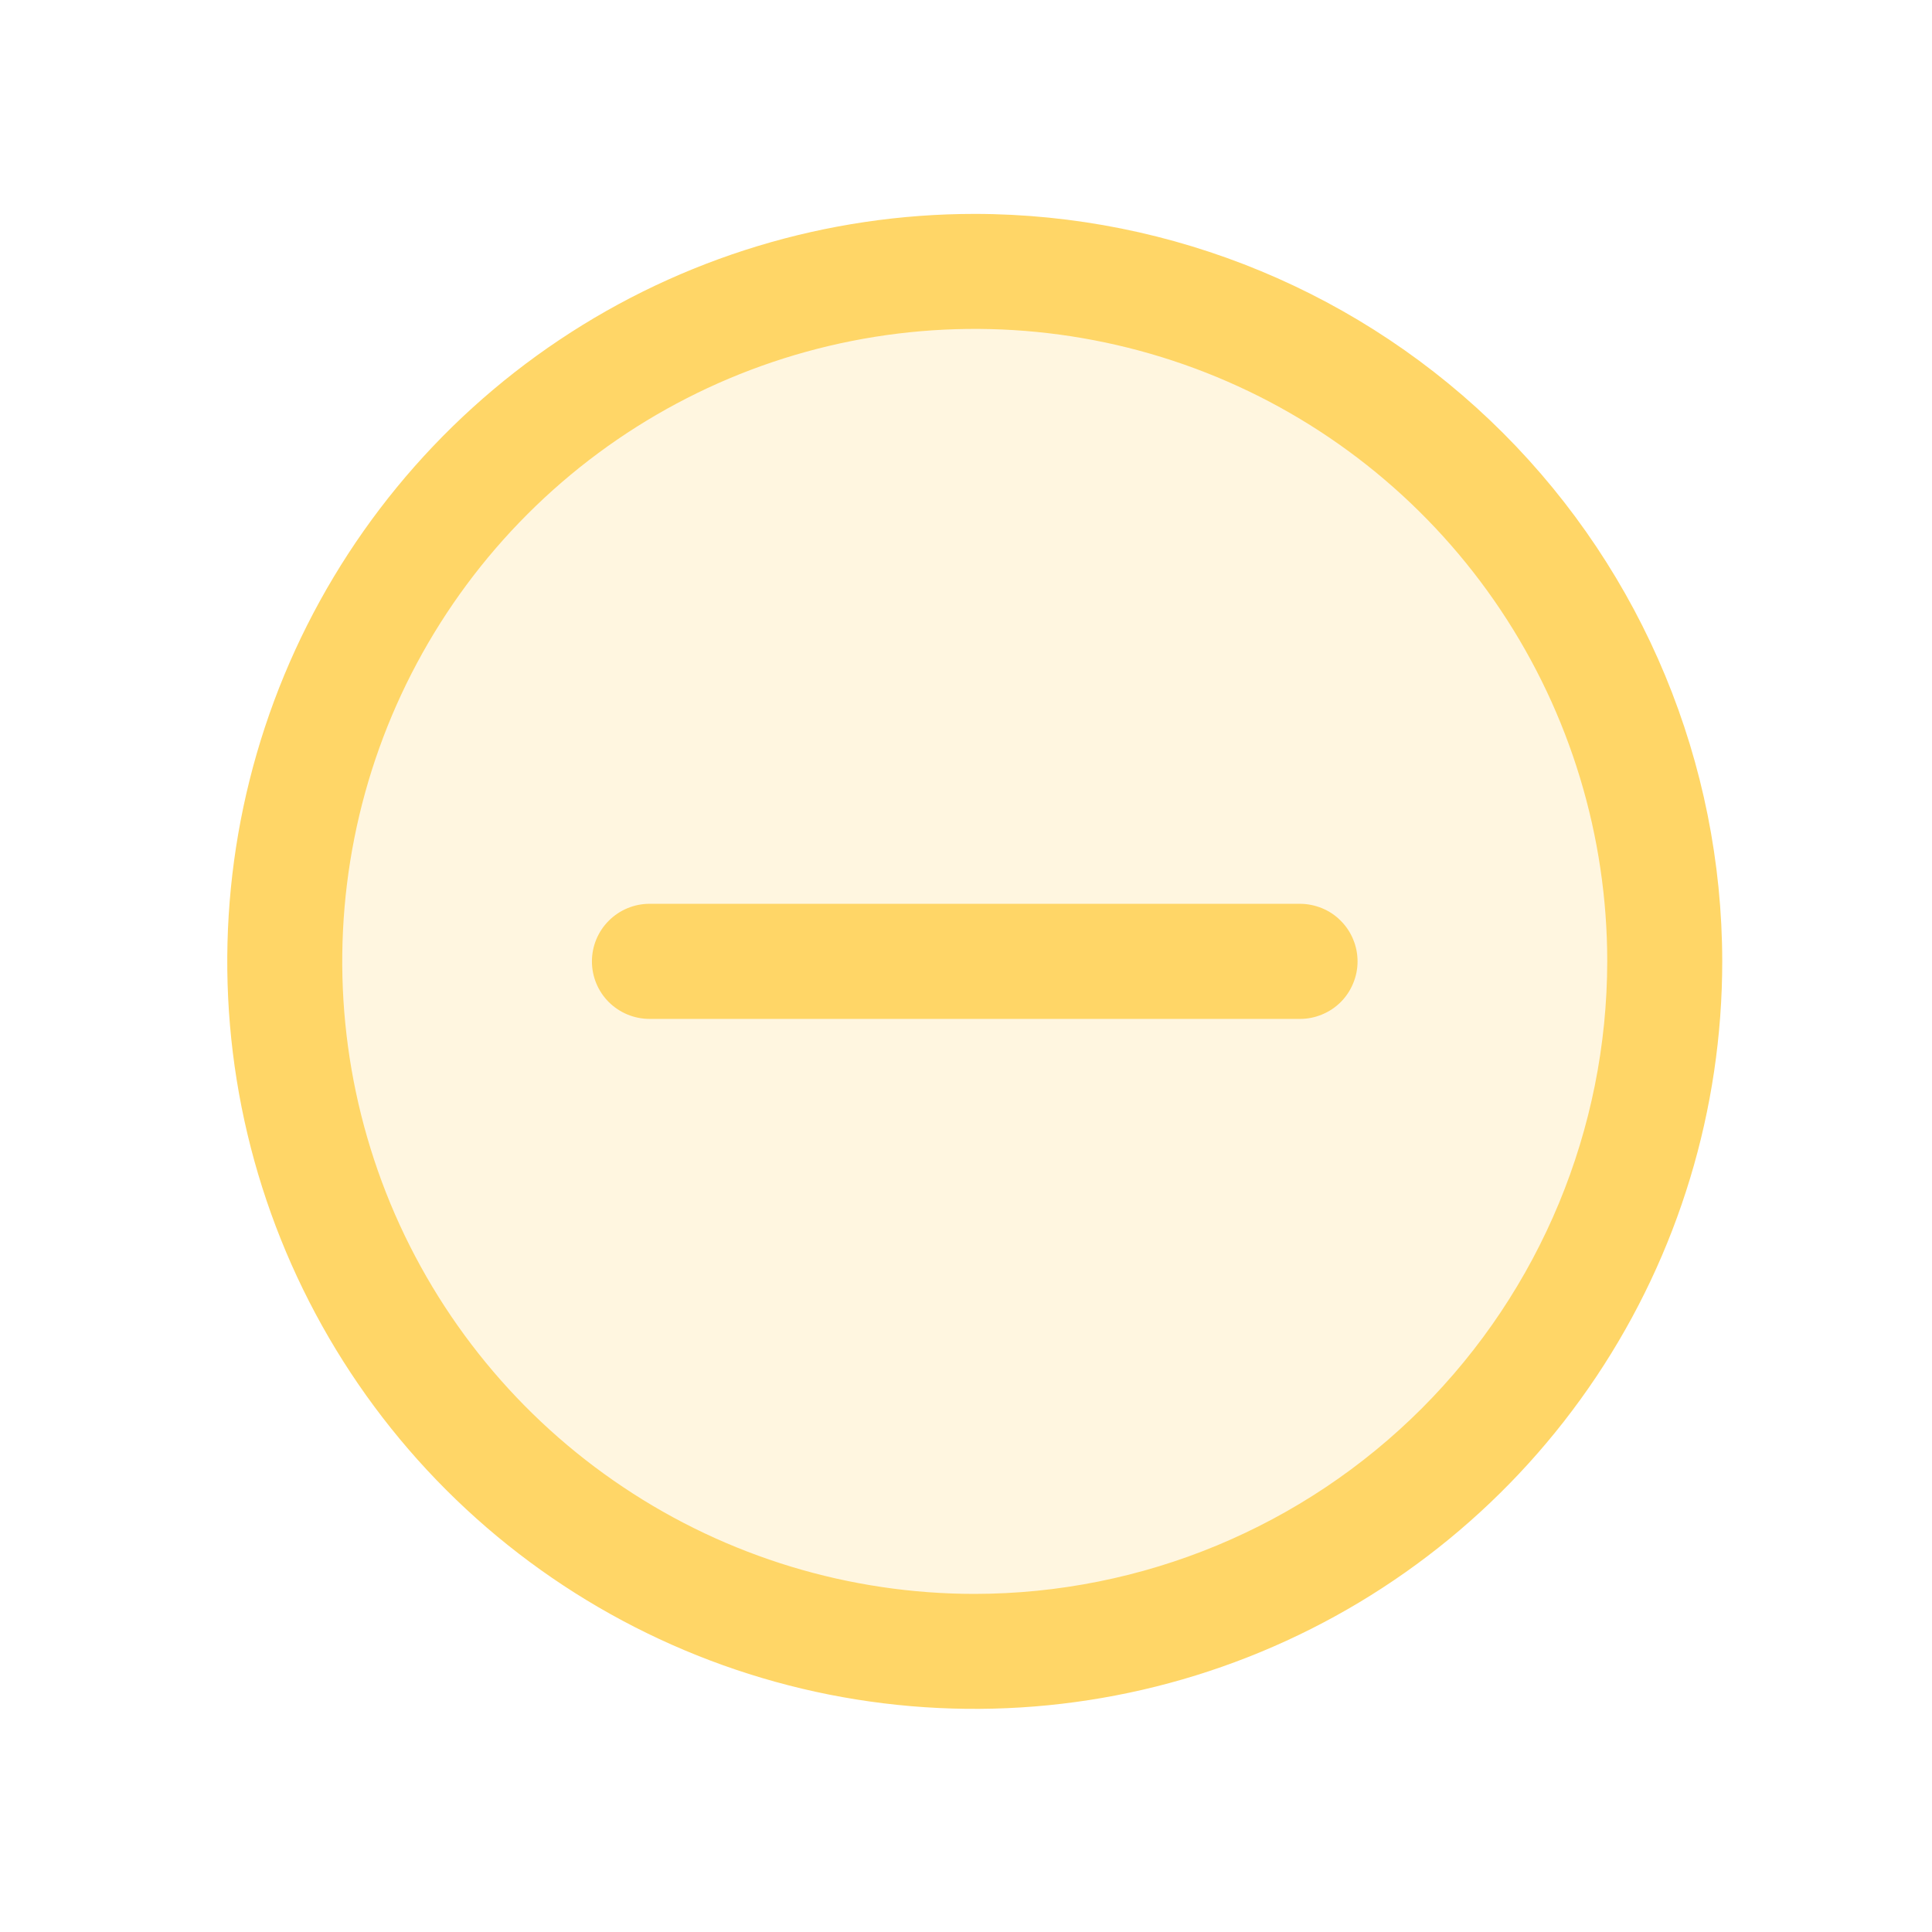
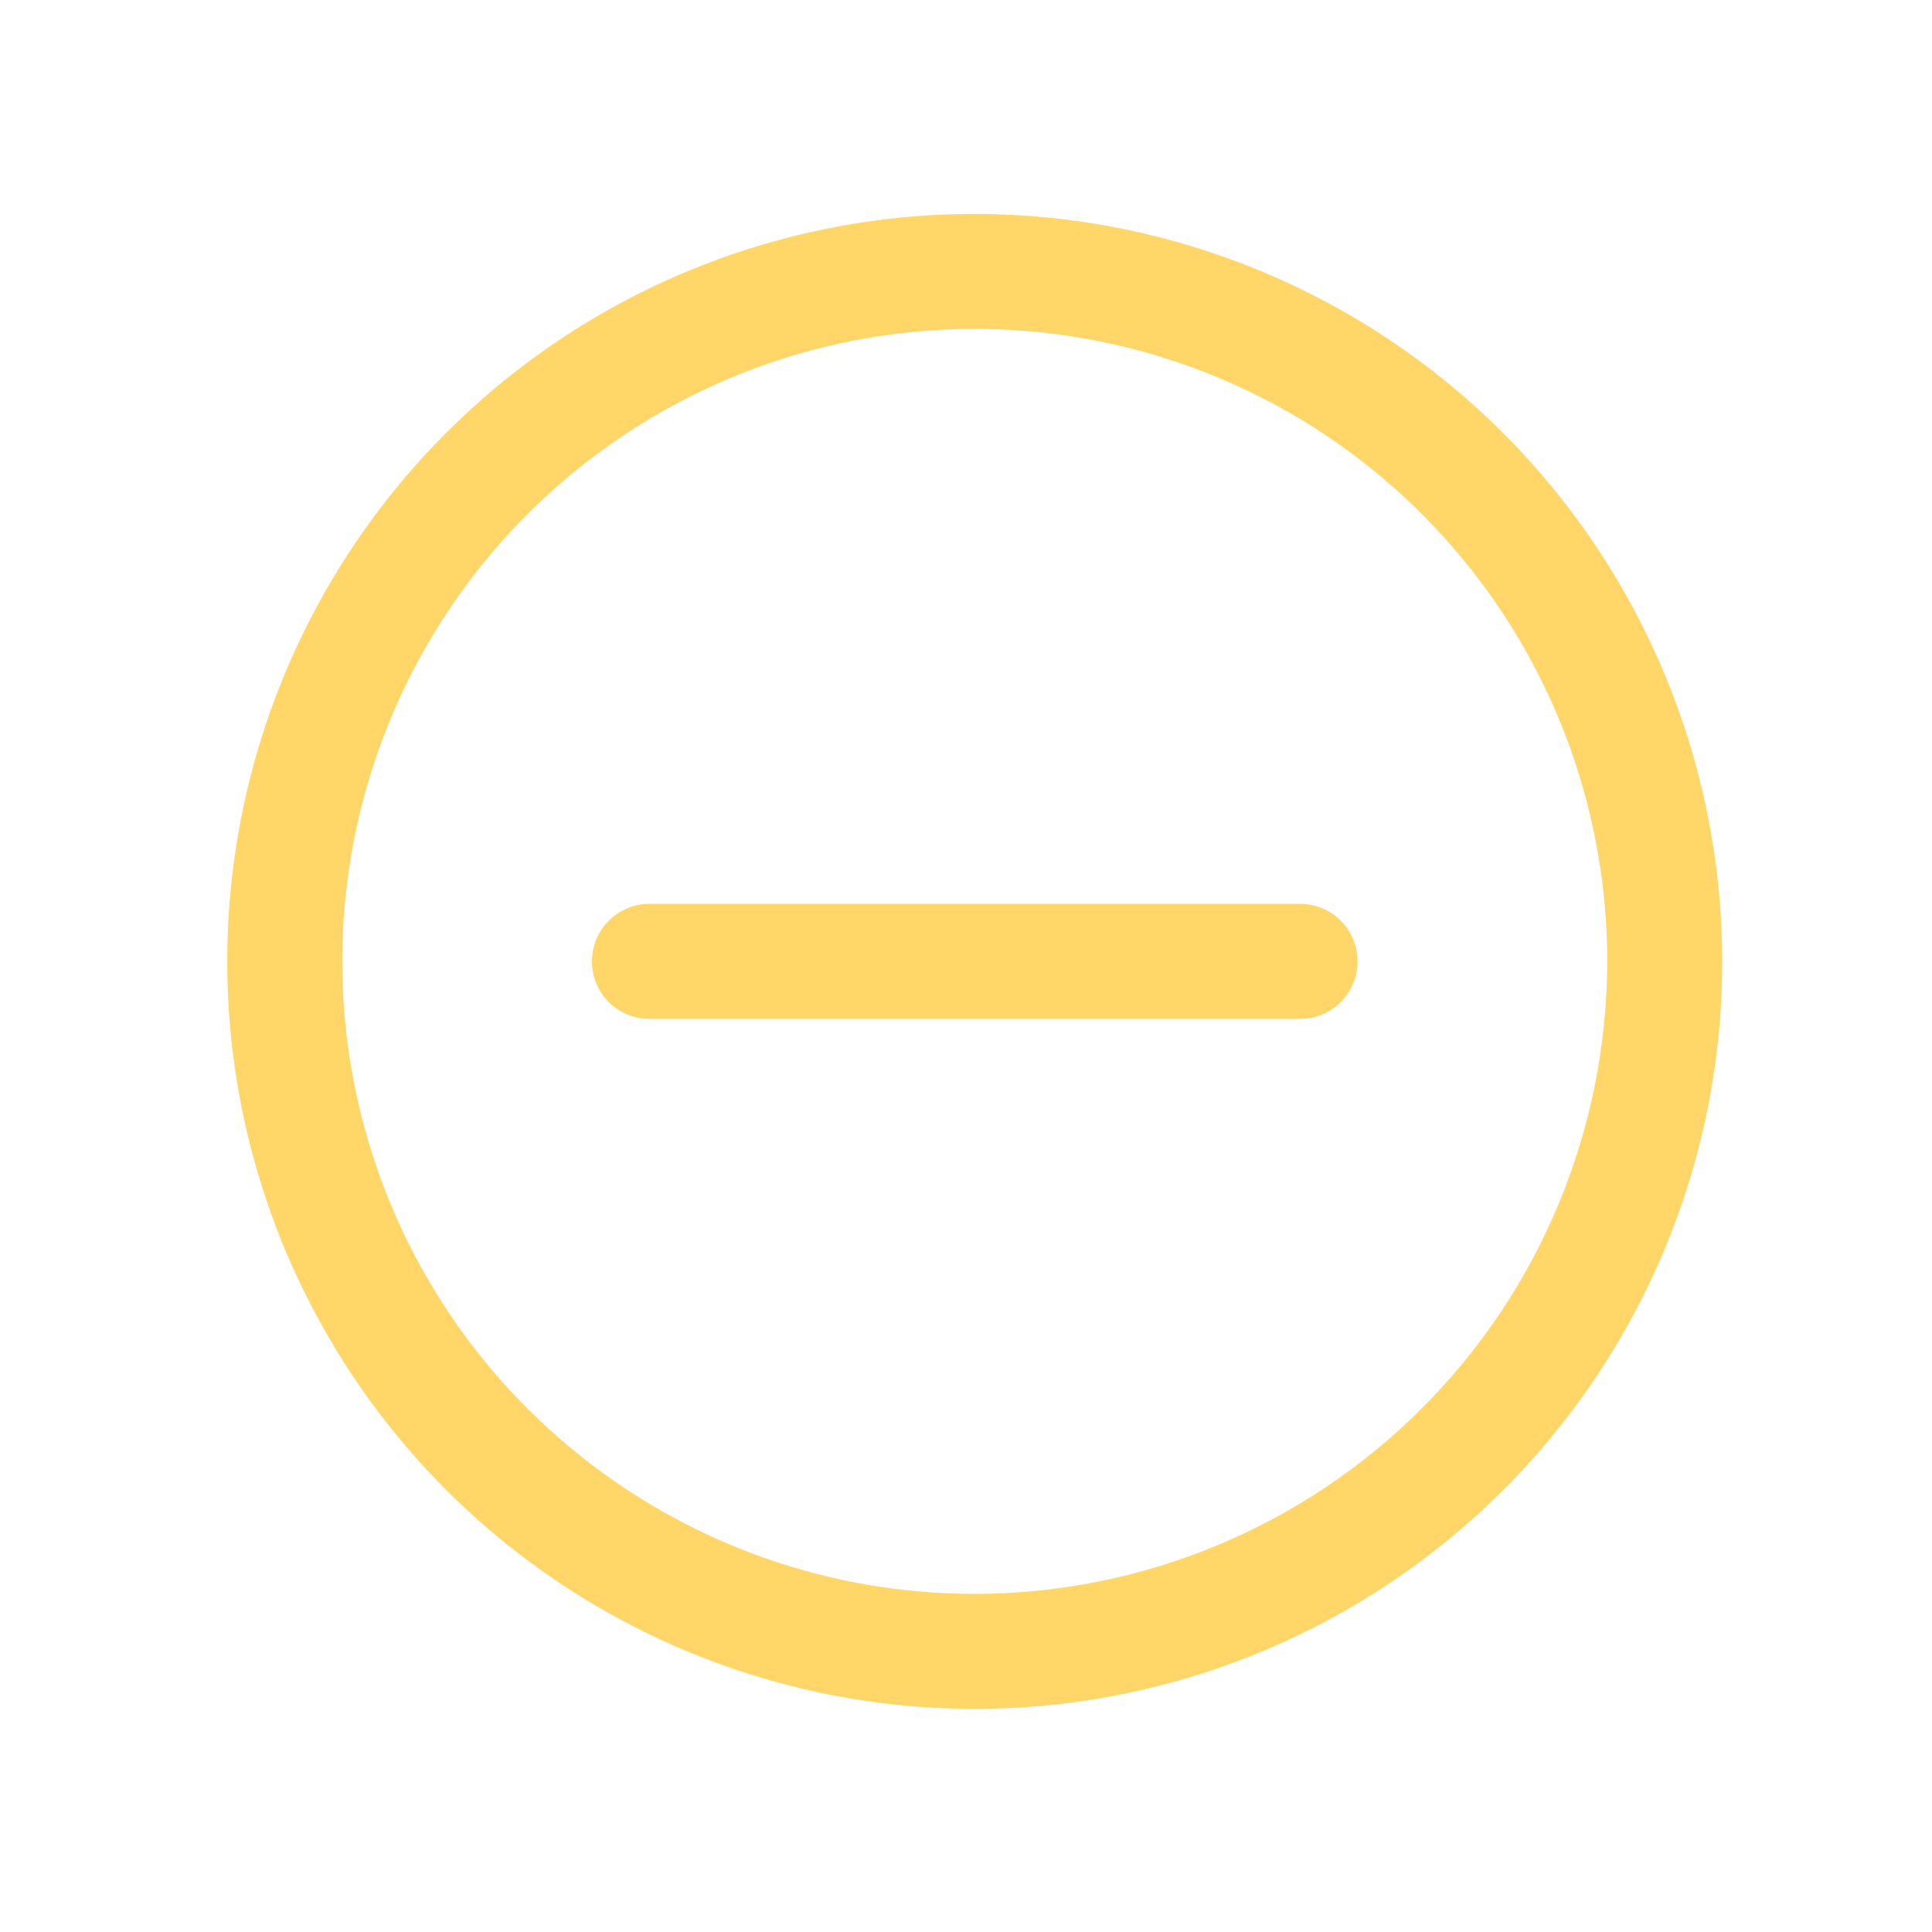
<svg xmlns="http://www.w3.org/2000/svg" width="21" height="21" viewBox="0 0 21 21" fill="none">
-   <path opacity="0.2" d="M18.095 10.45C18.095 11.933 17.655 13.383 16.831 14.617C16.007 15.85 14.836 16.811 13.465 17.379C12.095 17.947 10.587 18.095 9.132 17.806C7.677 17.516 6.341 16.802 5.292 15.753C4.243 14.704 3.529 13.368 3.239 11.913C2.95 10.458 3.098 8.95 3.666 7.58C4.234 6.209 5.195 5.038 6.428 4.214C7.662 3.39 9.112 2.95 10.595 2.95C12.584 2.95 14.492 3.74 15.898 5.146C17.305 6.553 18.095 8.461 18.095 10.45Z" fill="#FFD667" />
  <path d="M18.72 10.45C18.72 12.057 18.244 13.628 17.351 14.964C16.458 16.3 15.189 17.341 13.704 17.956C12.22 18.571 10.586 18.732 9.01 18.419C7.434 18.105 5.986 17.331 4.85 16.195C3.714 15.059 2.94 13.611 2.626 12.035C2.313 10.459 2.474 8.825 3.089 7.34C3.704 5.856 4.745 4.587 6.081 3.694C7.417 2.801 8.988 2.325 10.595 2.325C12.749 2.327 14.815 3.184 16.338 4.707C17.861 6.23 18.718 8.296 18.72 10.45ZM17.47 10.45C17.47 9.09 17.067 7.761 16.311 6.63C15.556 5.5 14.482 4.618 13.226 4.098C11.97 3.578 10.588 3.442 9.254 3.707C7.92 3.972 6.695 4.627 5.734 5.588C4.772 6.55 4.117 7.775 3.852 9.108C3.587 10.442 3.723 11.824 4.243 13.081C4.764 14.337 5.645 15.411 6.776 16.166C7.906 16.922 9.235 17.325 10.595 17.325C12.418 17.323 14.165 16.598 15.454 15.309C16.743 14.02 17.468 12.272 17.47 10.45Z" fill="#FFD667" />
  <path d="M14.37 9.872C14.294 9.841 14.213 9.824 14.131 9.824L7.06 9.824C6.894 9.824 6.735 9.89 6.617 10.008C6.5 10.125 6.434 10.284 6.434 10.45C6.434 10.616 6.5 10.775 6.617 10.892C6.735 11.009 6.894 11.075 7.06 11.075L14.131 11.075C14.213 11.075 14.294 11.059 14.37 11.027C14.446 10.996 14.515 10.95 14.573 10.892C14.631 10.834 14.677 10.765 14.708 10.689C14.74 10.613 14.756 10.532 14.756 10.45C14.756 10.368 14.74 10.286 14.708 10.21C14.677 10.134 14.631 10.066 14.573 10.008C14.515 9.949 14.446 9.903 14.37 9.872Z" fill="#FFD667" />
</svg>